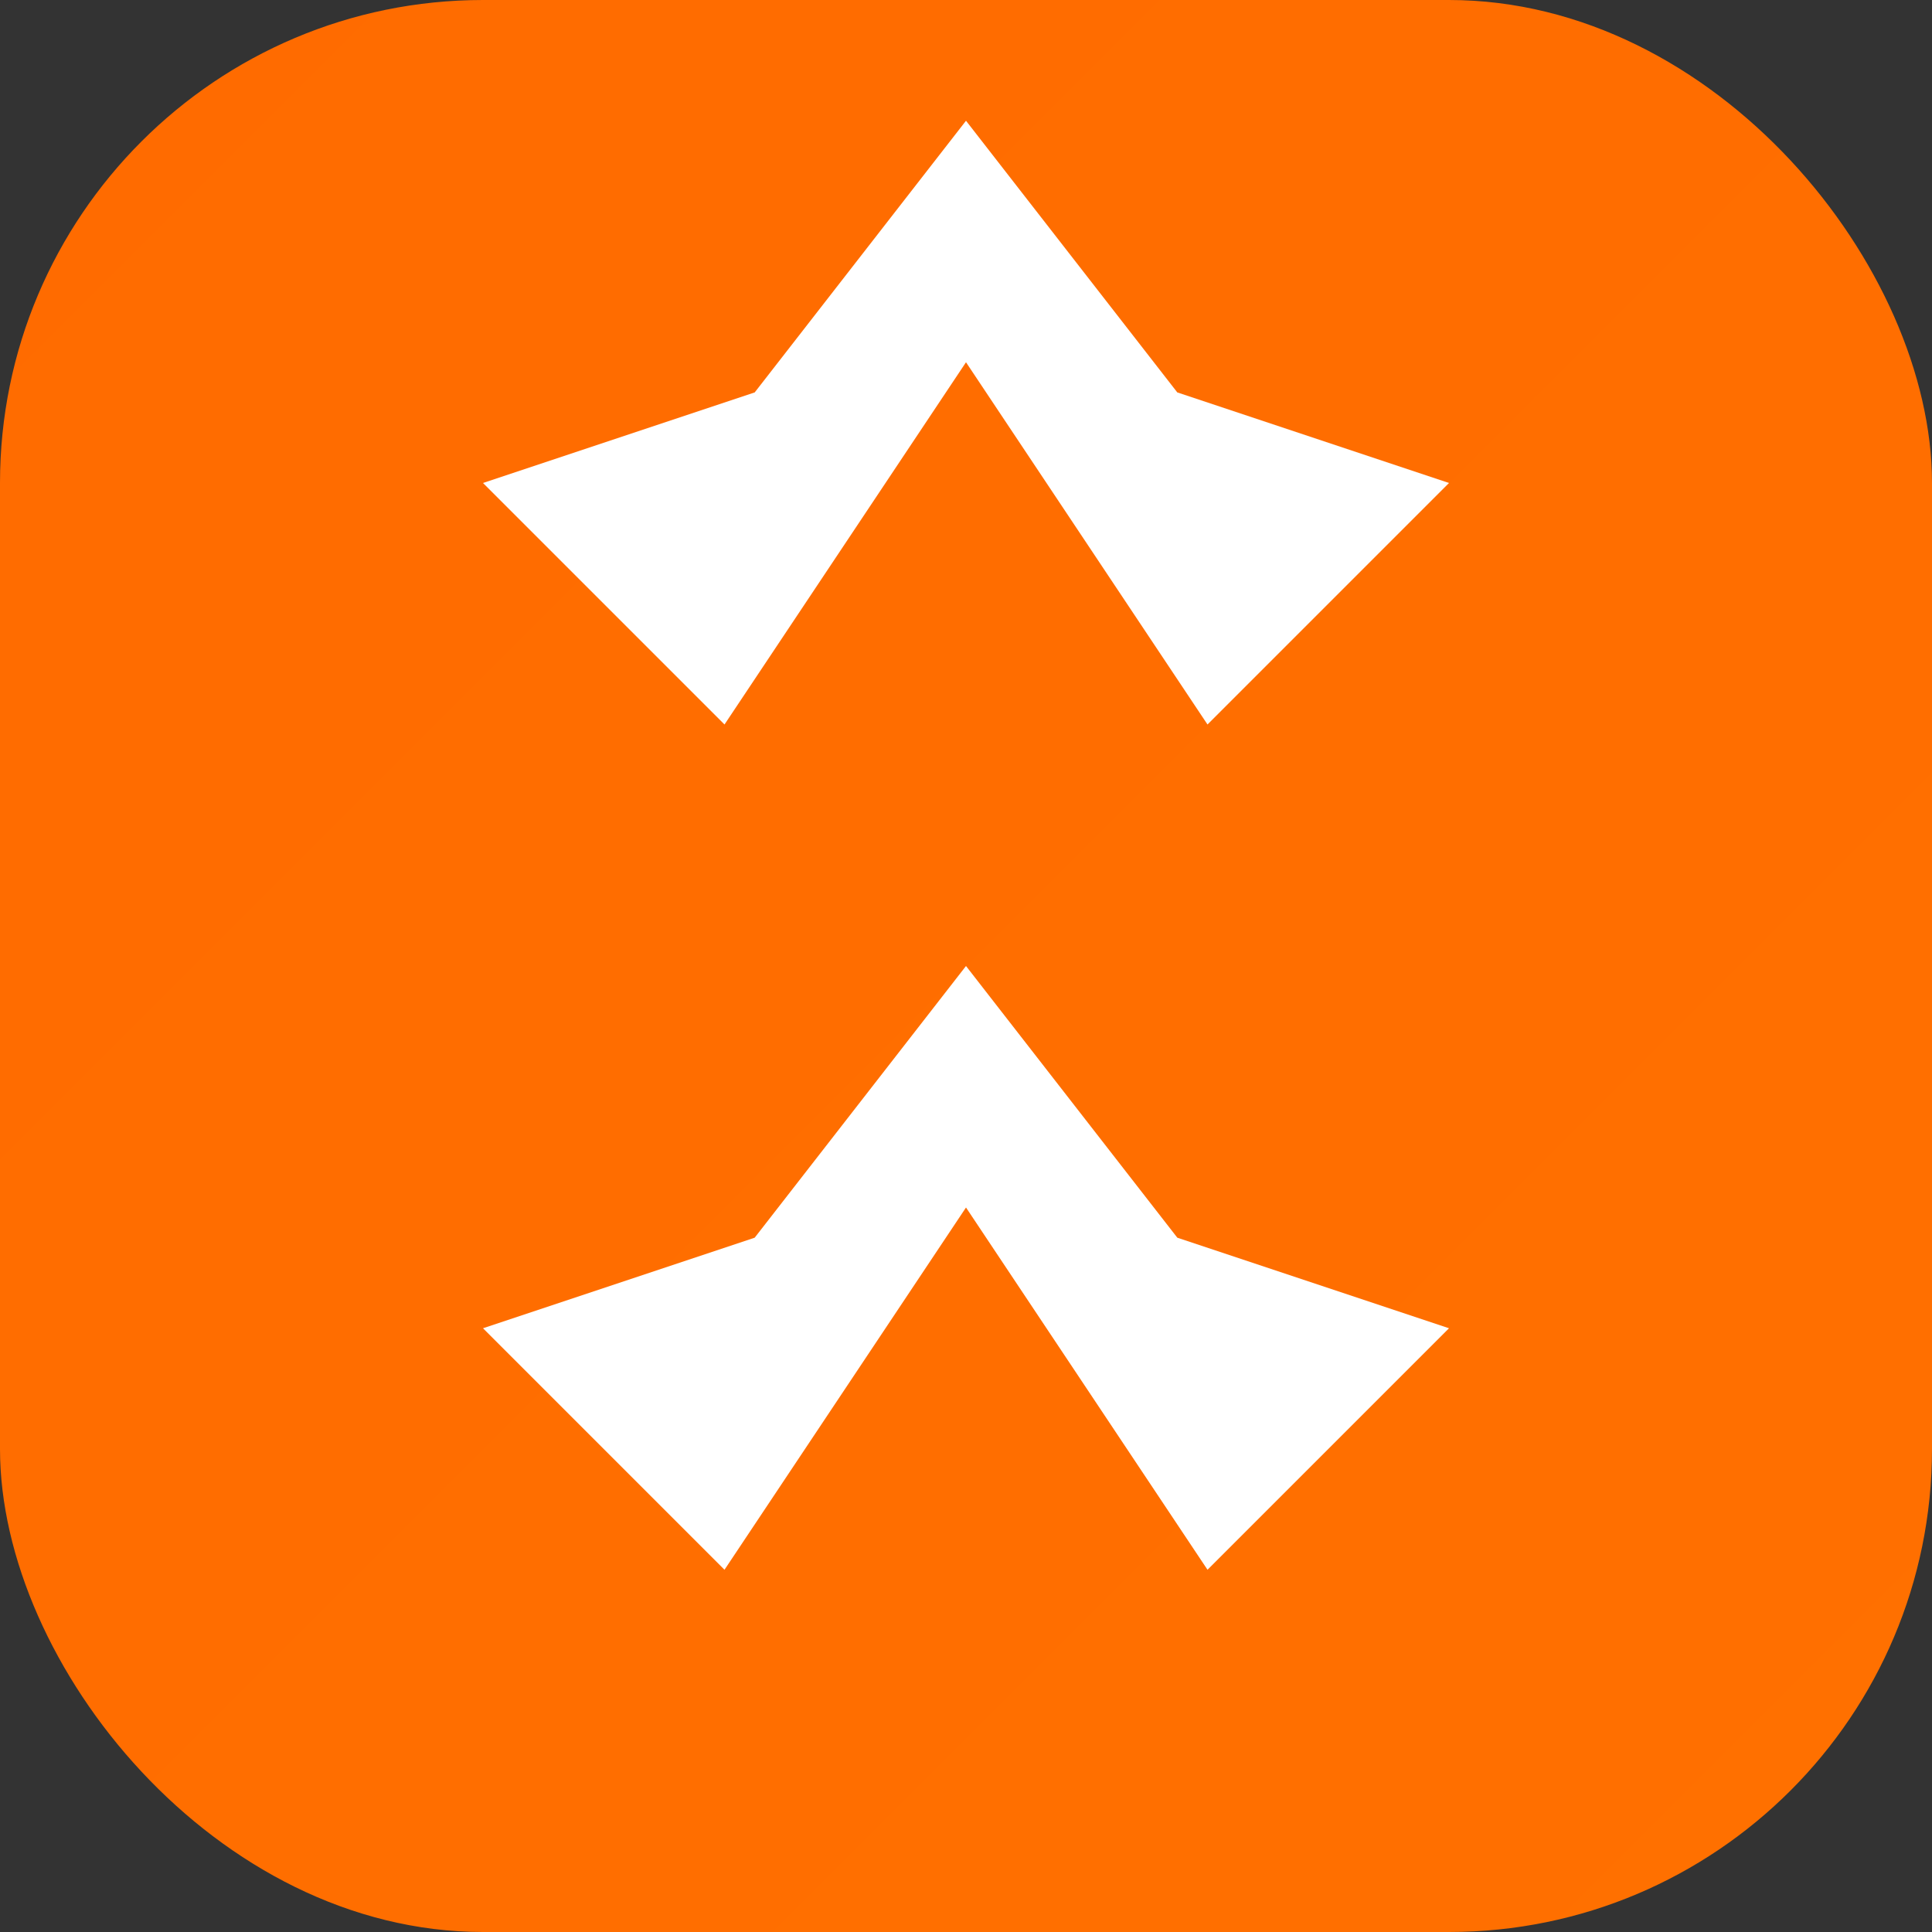
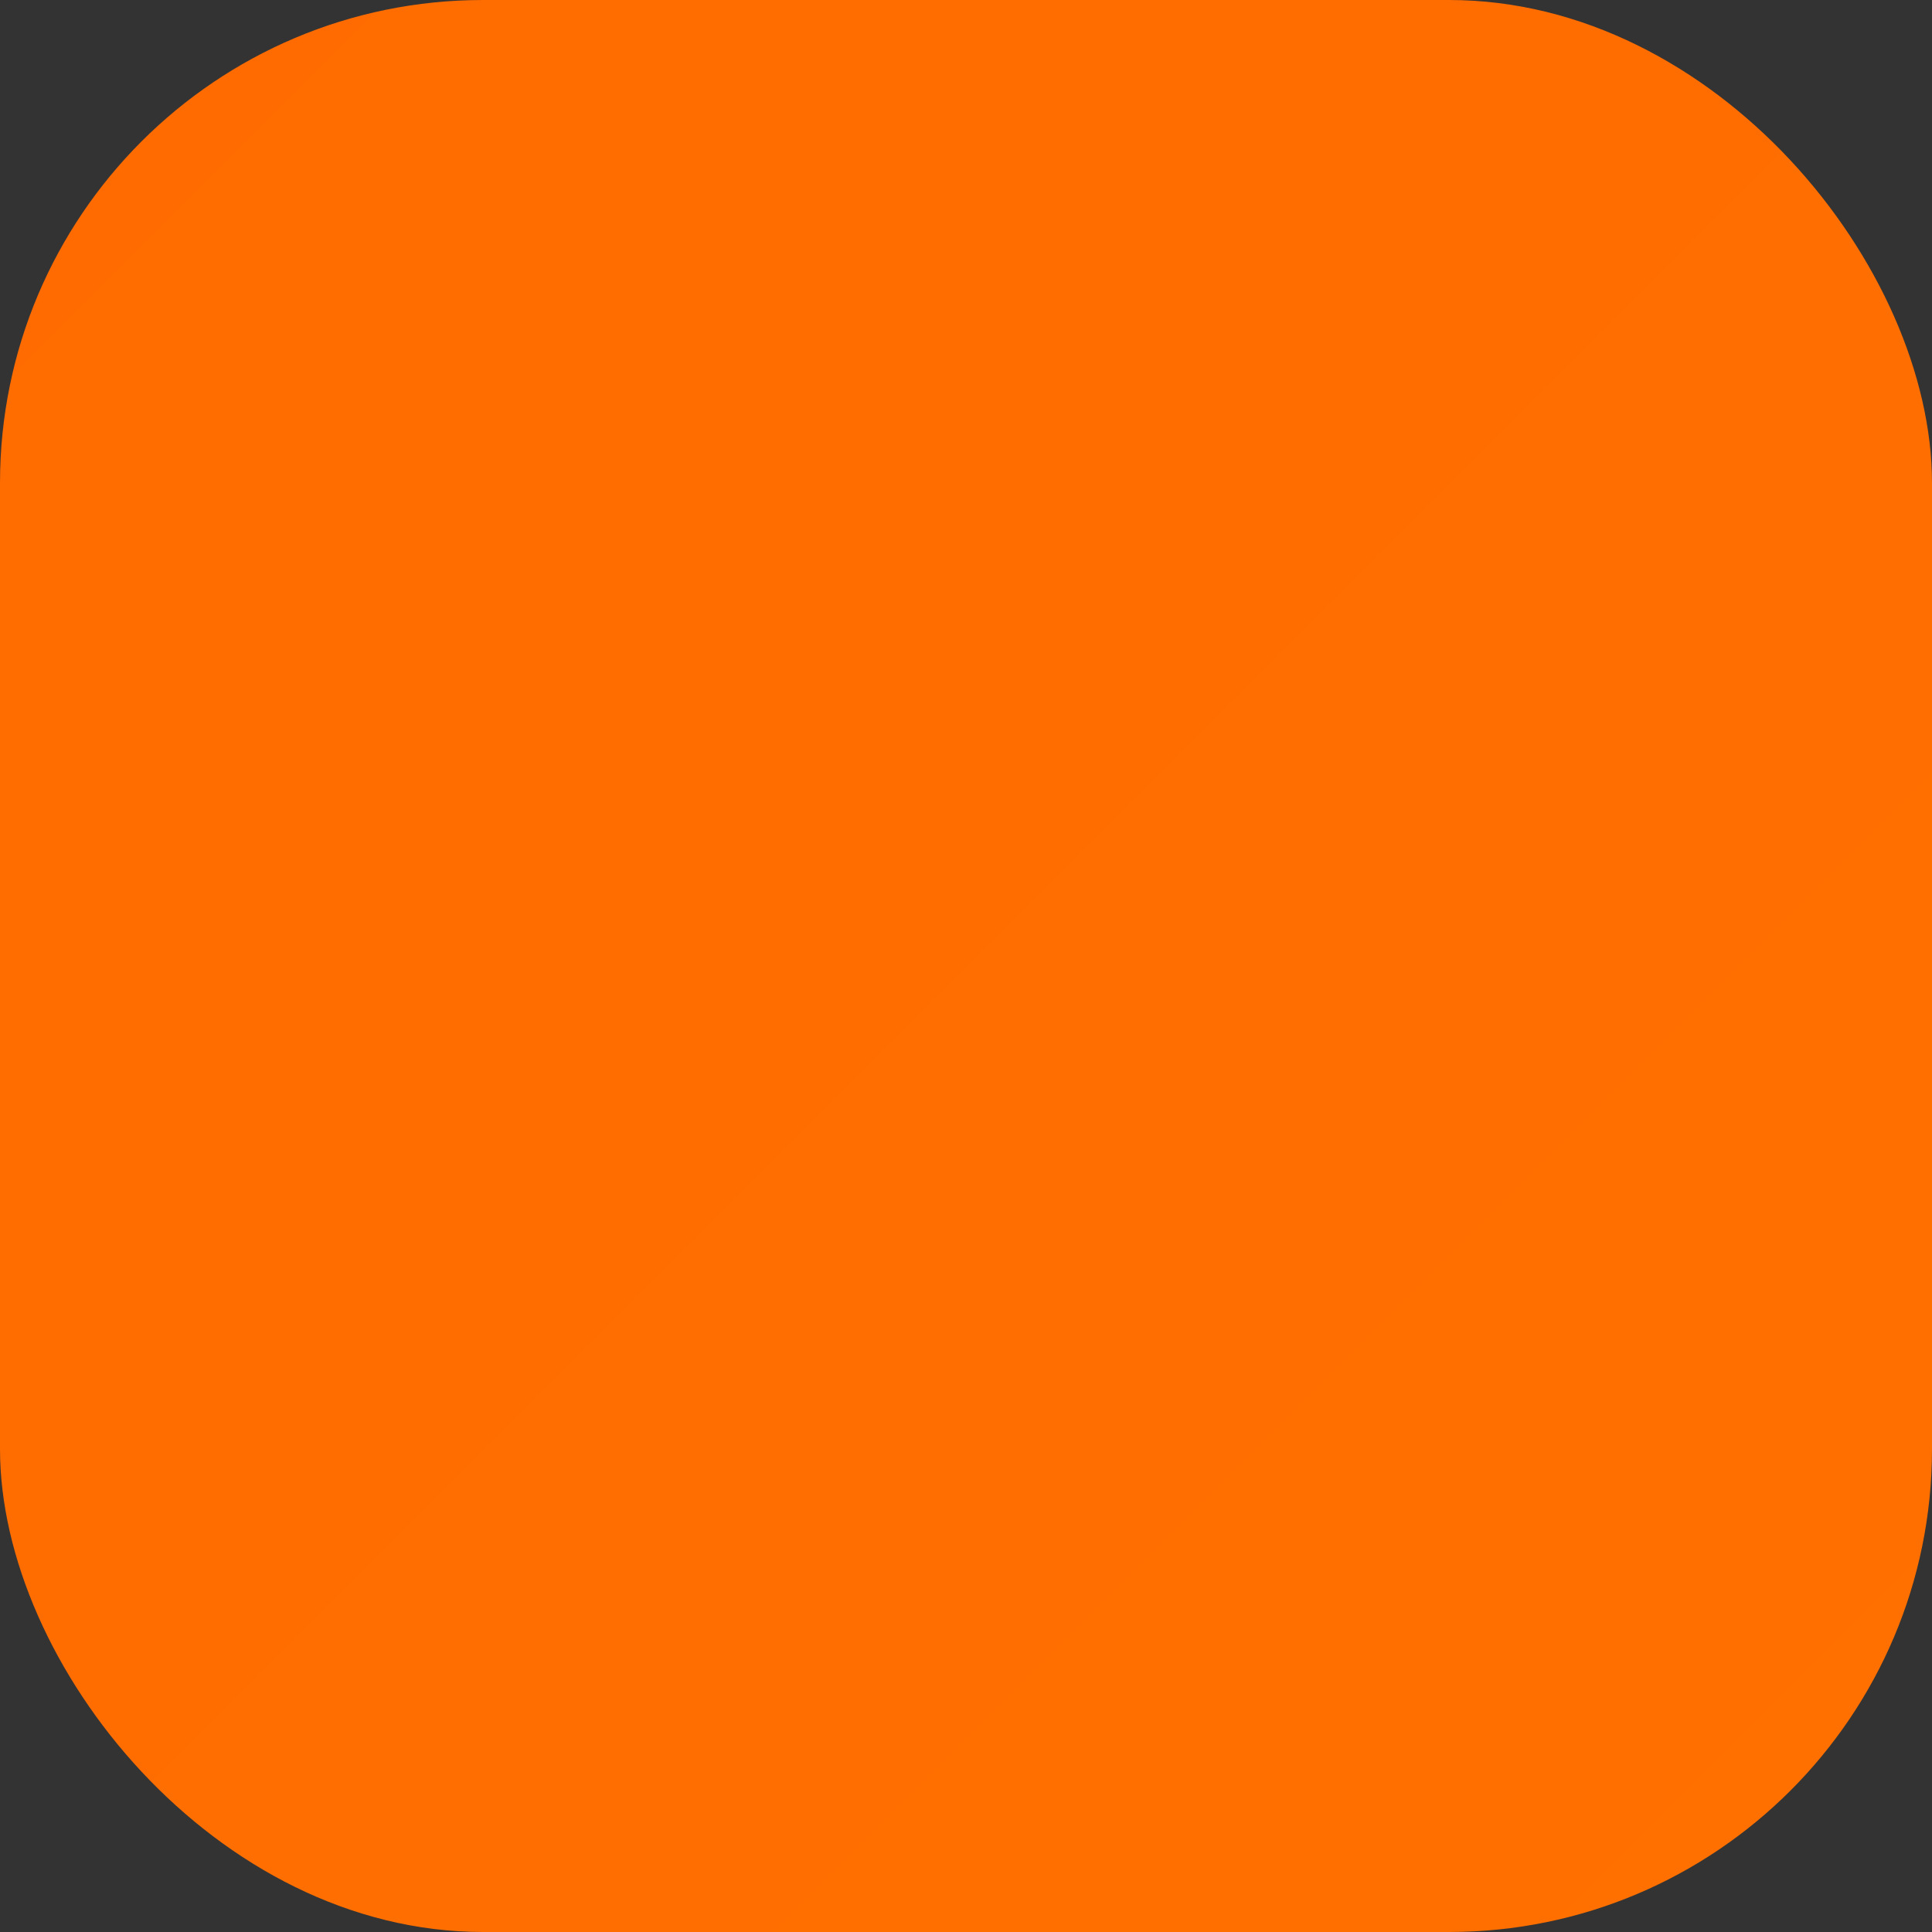
<svg xmlns="http://www.w3.org/2000/svg" width="32" height="32" viewBox="0 0 32 32" fill="none">
  <rect x="0" y="0" width="32" height="32" fill="#333333" stroke="none" />
  <rect width="32" height="32" rx="8" fill="url(#gradient)" />
-   <path d="M16 2L19.5 6.5L24 8L20 12L16 6L12 12L8 8L12.5 6.5L16 2Z" fill="#FFFFFF" />
-   <path d="M16 16L19.5 20.5L24 22L20 26L16 20L12 26L8 22L12.5 20.5L16 16Z" fill="#FFFFFF" />
  <defs>
    <linearGradient id="gradient" x1="0" y1="0" x2="32" y2="32" gradientUnits="userSpaceOnUse">
      <stop stop-color="#FF6B00" />
      <stop offset="1" stop-color="#FF7000" />
    </linearGradient>
  </defs>
</svg>